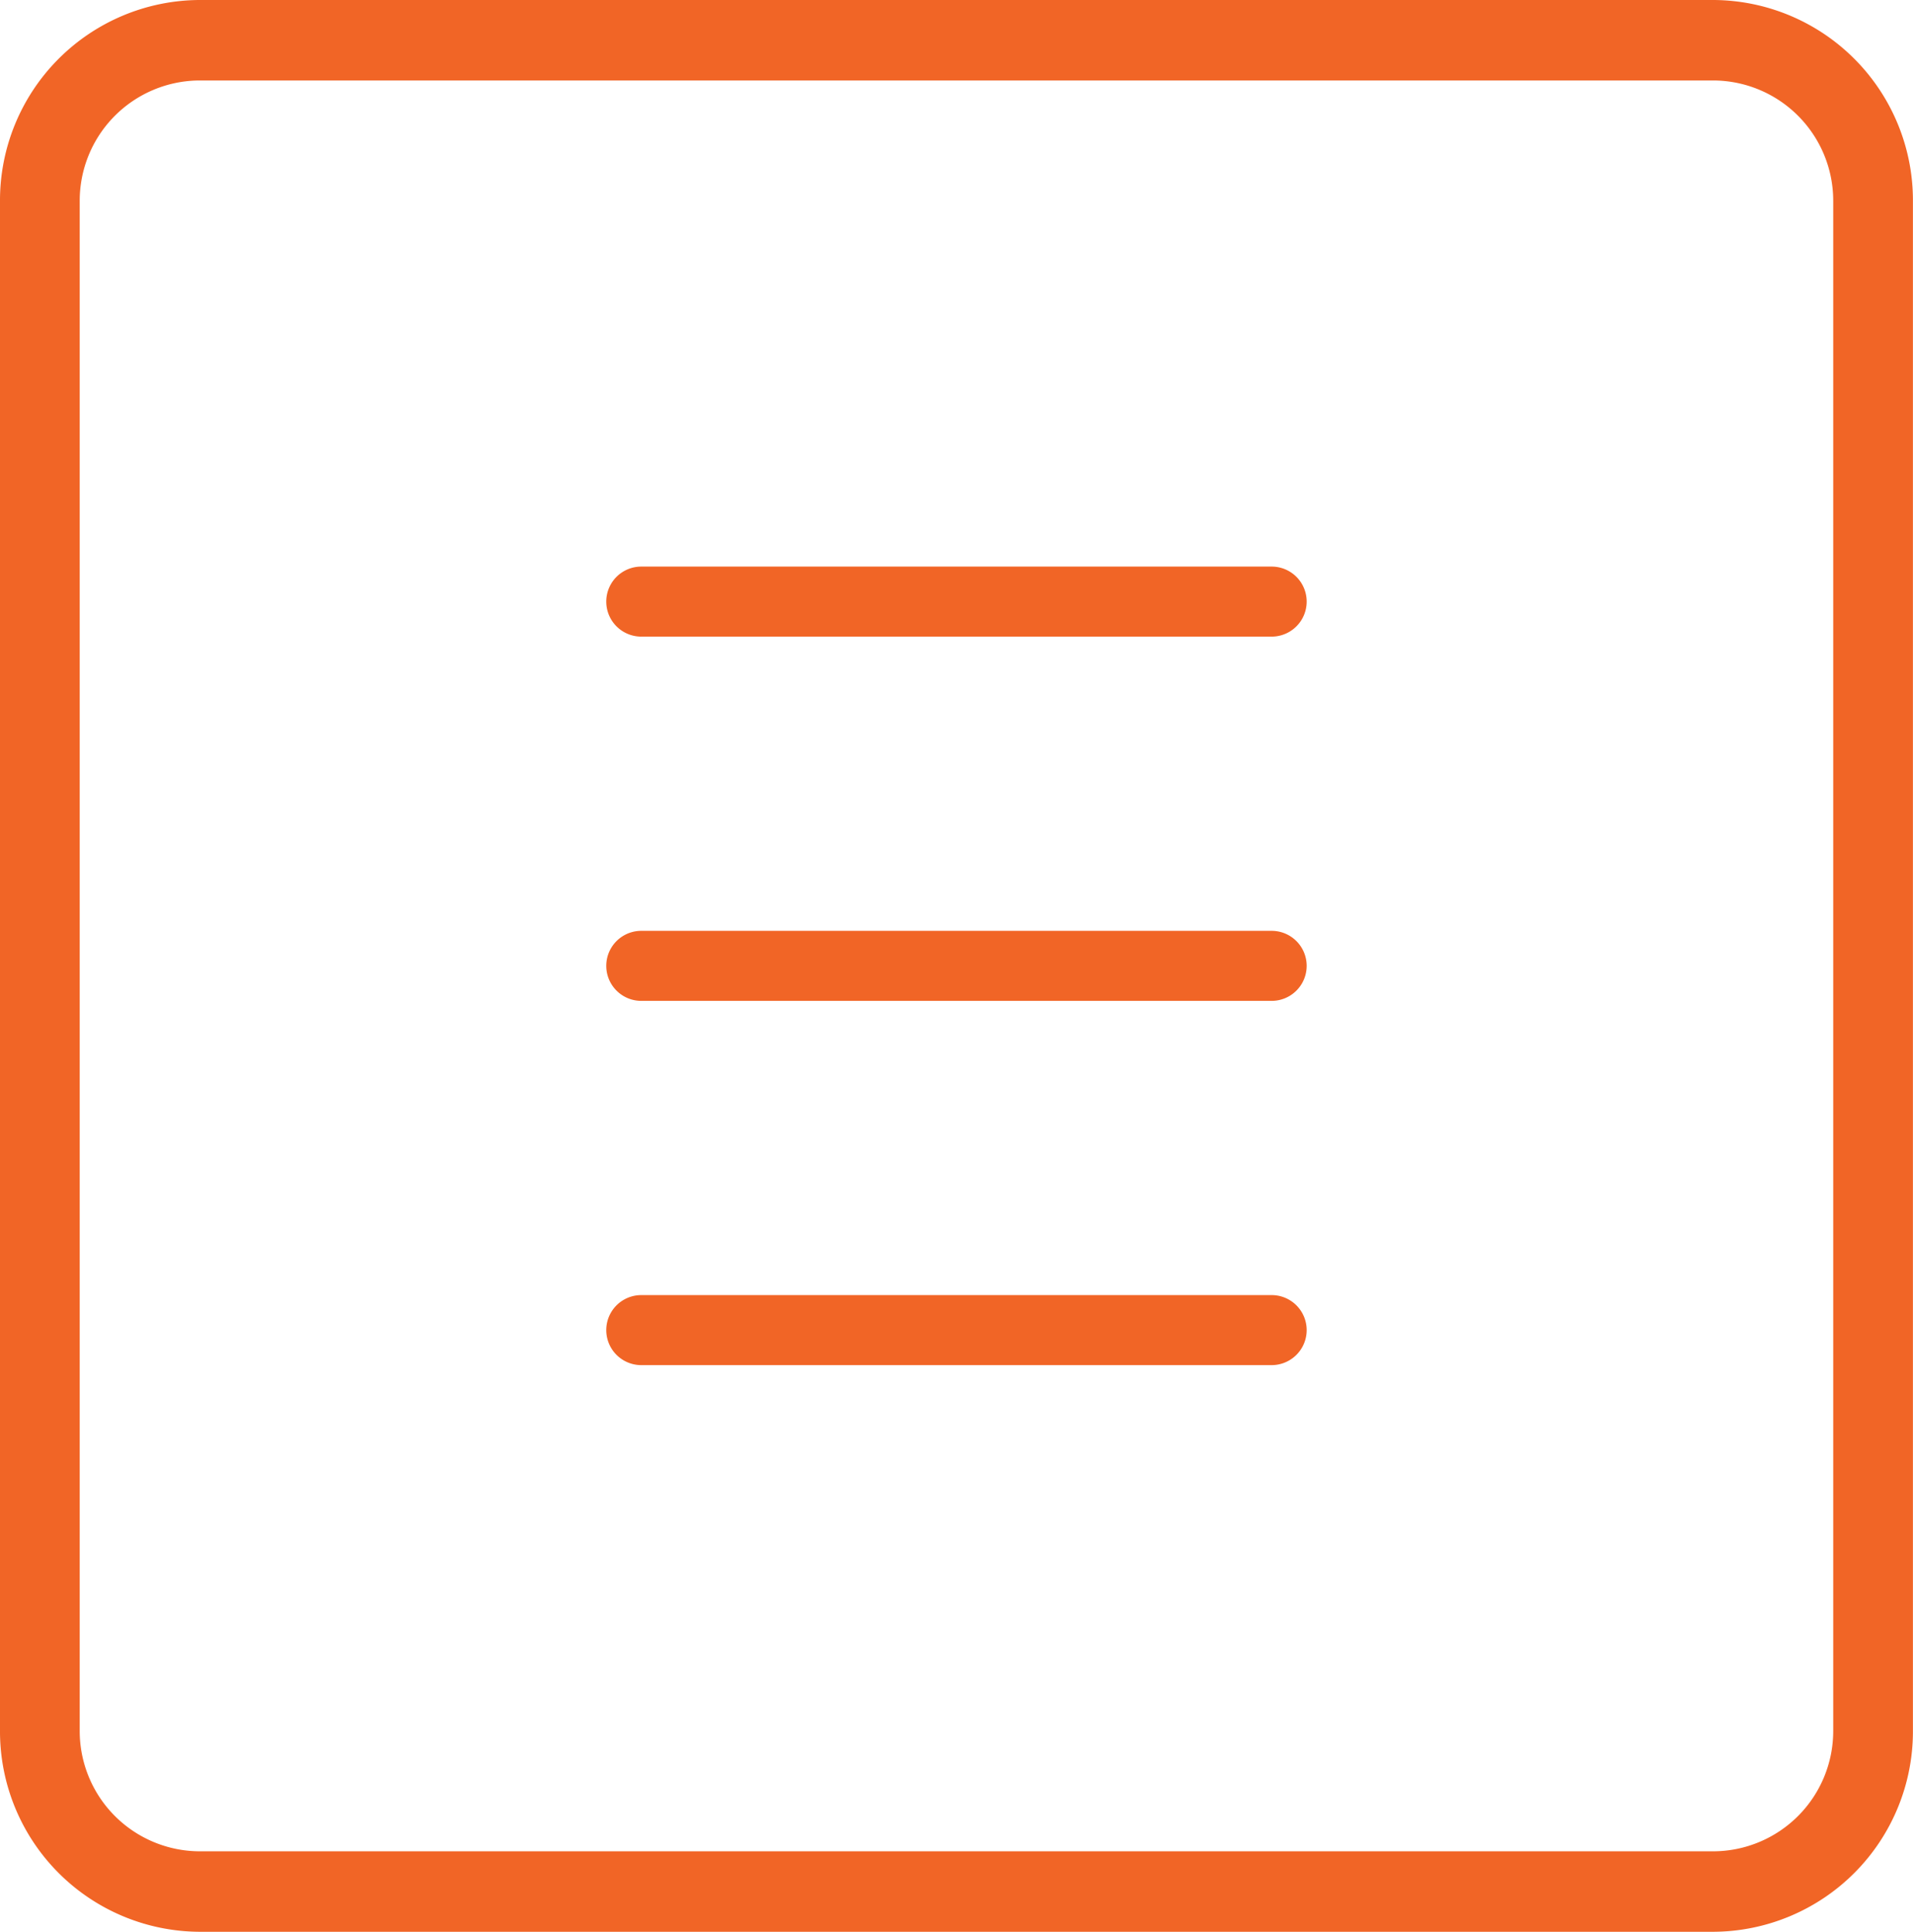
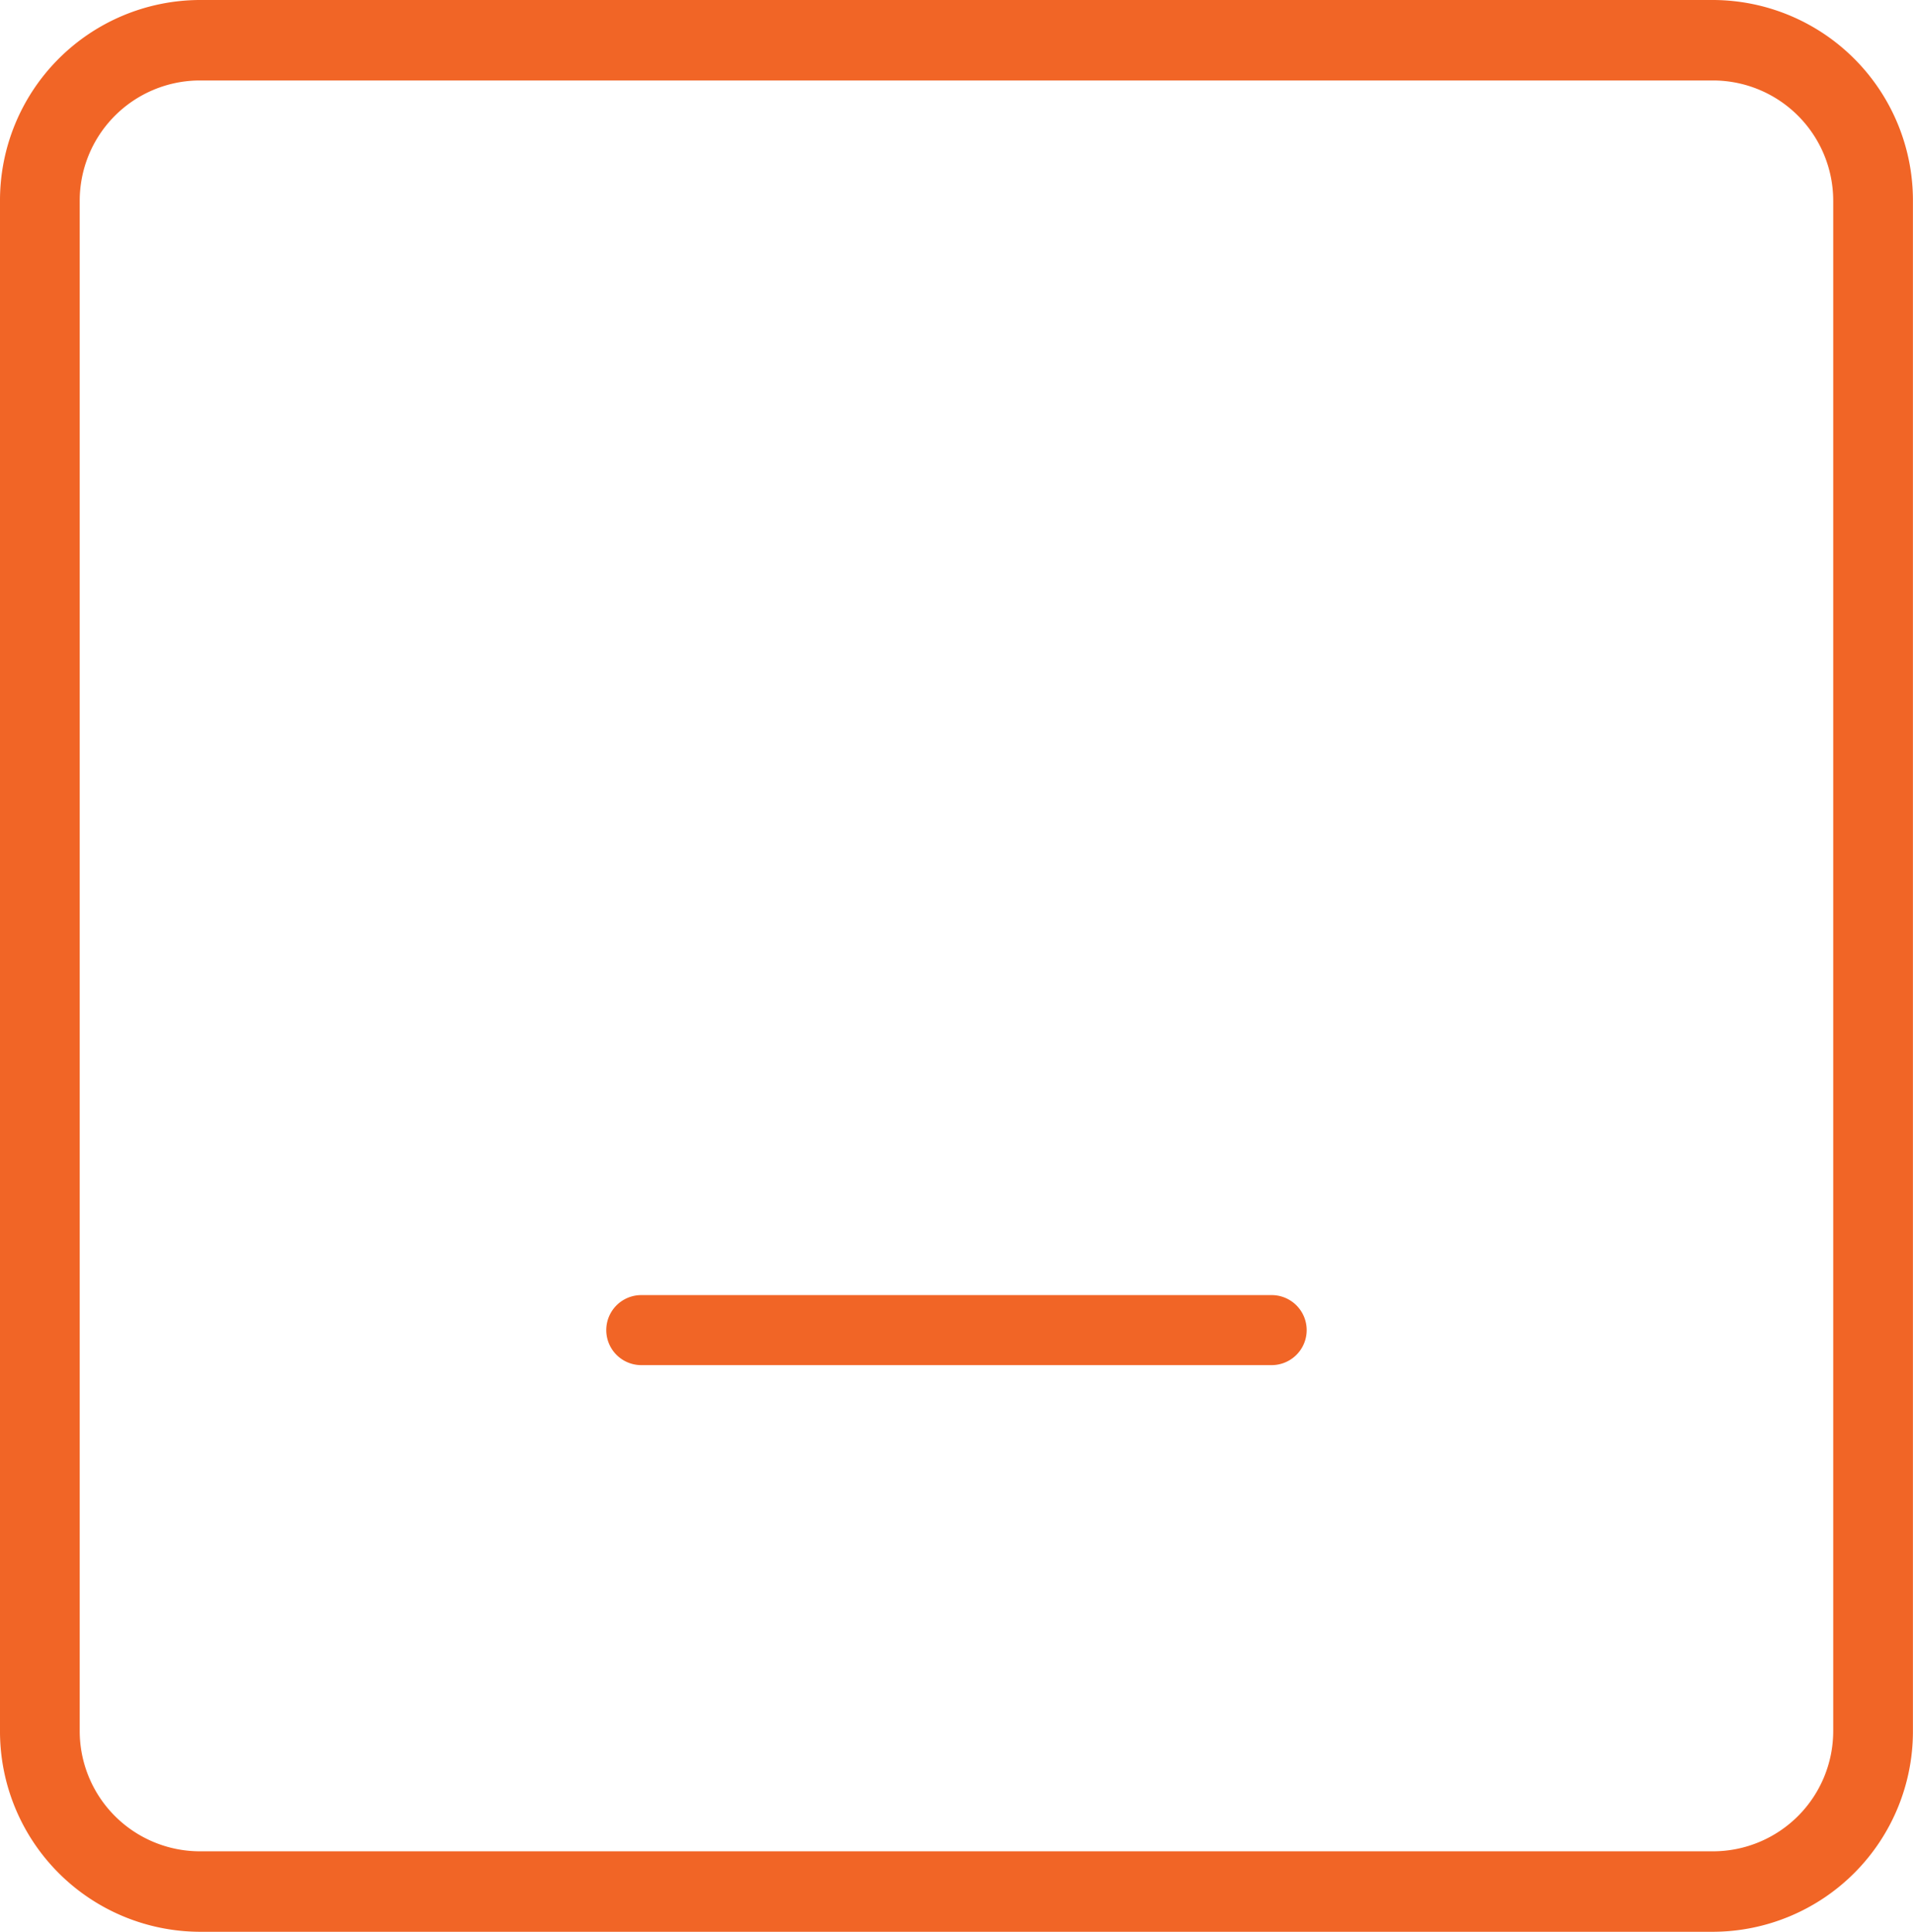
<svg xmlns="http://www.w3.org/2000/svg" id="icon-menu" width="27.313" height="27.583" viewBox="0 0 27.313 27.583">
  <path id="Path_40" data-name="Path 40" d="M24.467,27.583H2.845A2.862,2.862,0,0,1,0,24.71V2.873A2.862,2.862,0,0,1,2.845,0H24.467a2.862,2.862,0,0,1,2.845,2.873V24.71A2.862,2.862,0,0,1,24.467,27.583ZM2.845,1.149A1.718,1.718,0,0,0,1.138,2.873V24.71a1.718,1.718,0,0,0,1.707,1.724H24.467a1.718,1.718,0,0,0,1.707-1.724V2.873a1.718,1.718,0,0,0-1.707-1.724Z" fill="#f16526" />
-   <path id="Path_41" data-name="Path 41" d="M16.5,8h-9a.5.5,0,0,1,0-1h9a.5.5,0,0,1,0,1Z" transform="translate(1.656 1.09)" fill="#f16526" />
-   <path id="Path_42" data-name="Path 42" d="M16.5,12.5h-9a.5.5,0,0,1,0-1h9a.5.5,0,0,1,0,1Z" transform="translate(1.656 1.791)" fill="#f16526" />
  <path id="Path_43" data-name="Path 43" d="M16.5,17h-9a.5.5,0,0,1,0-1h9a.5.5,0,0,1,0,1Z" transform="translate(1.656 2.492)" fill="#f16526" />
</svg>